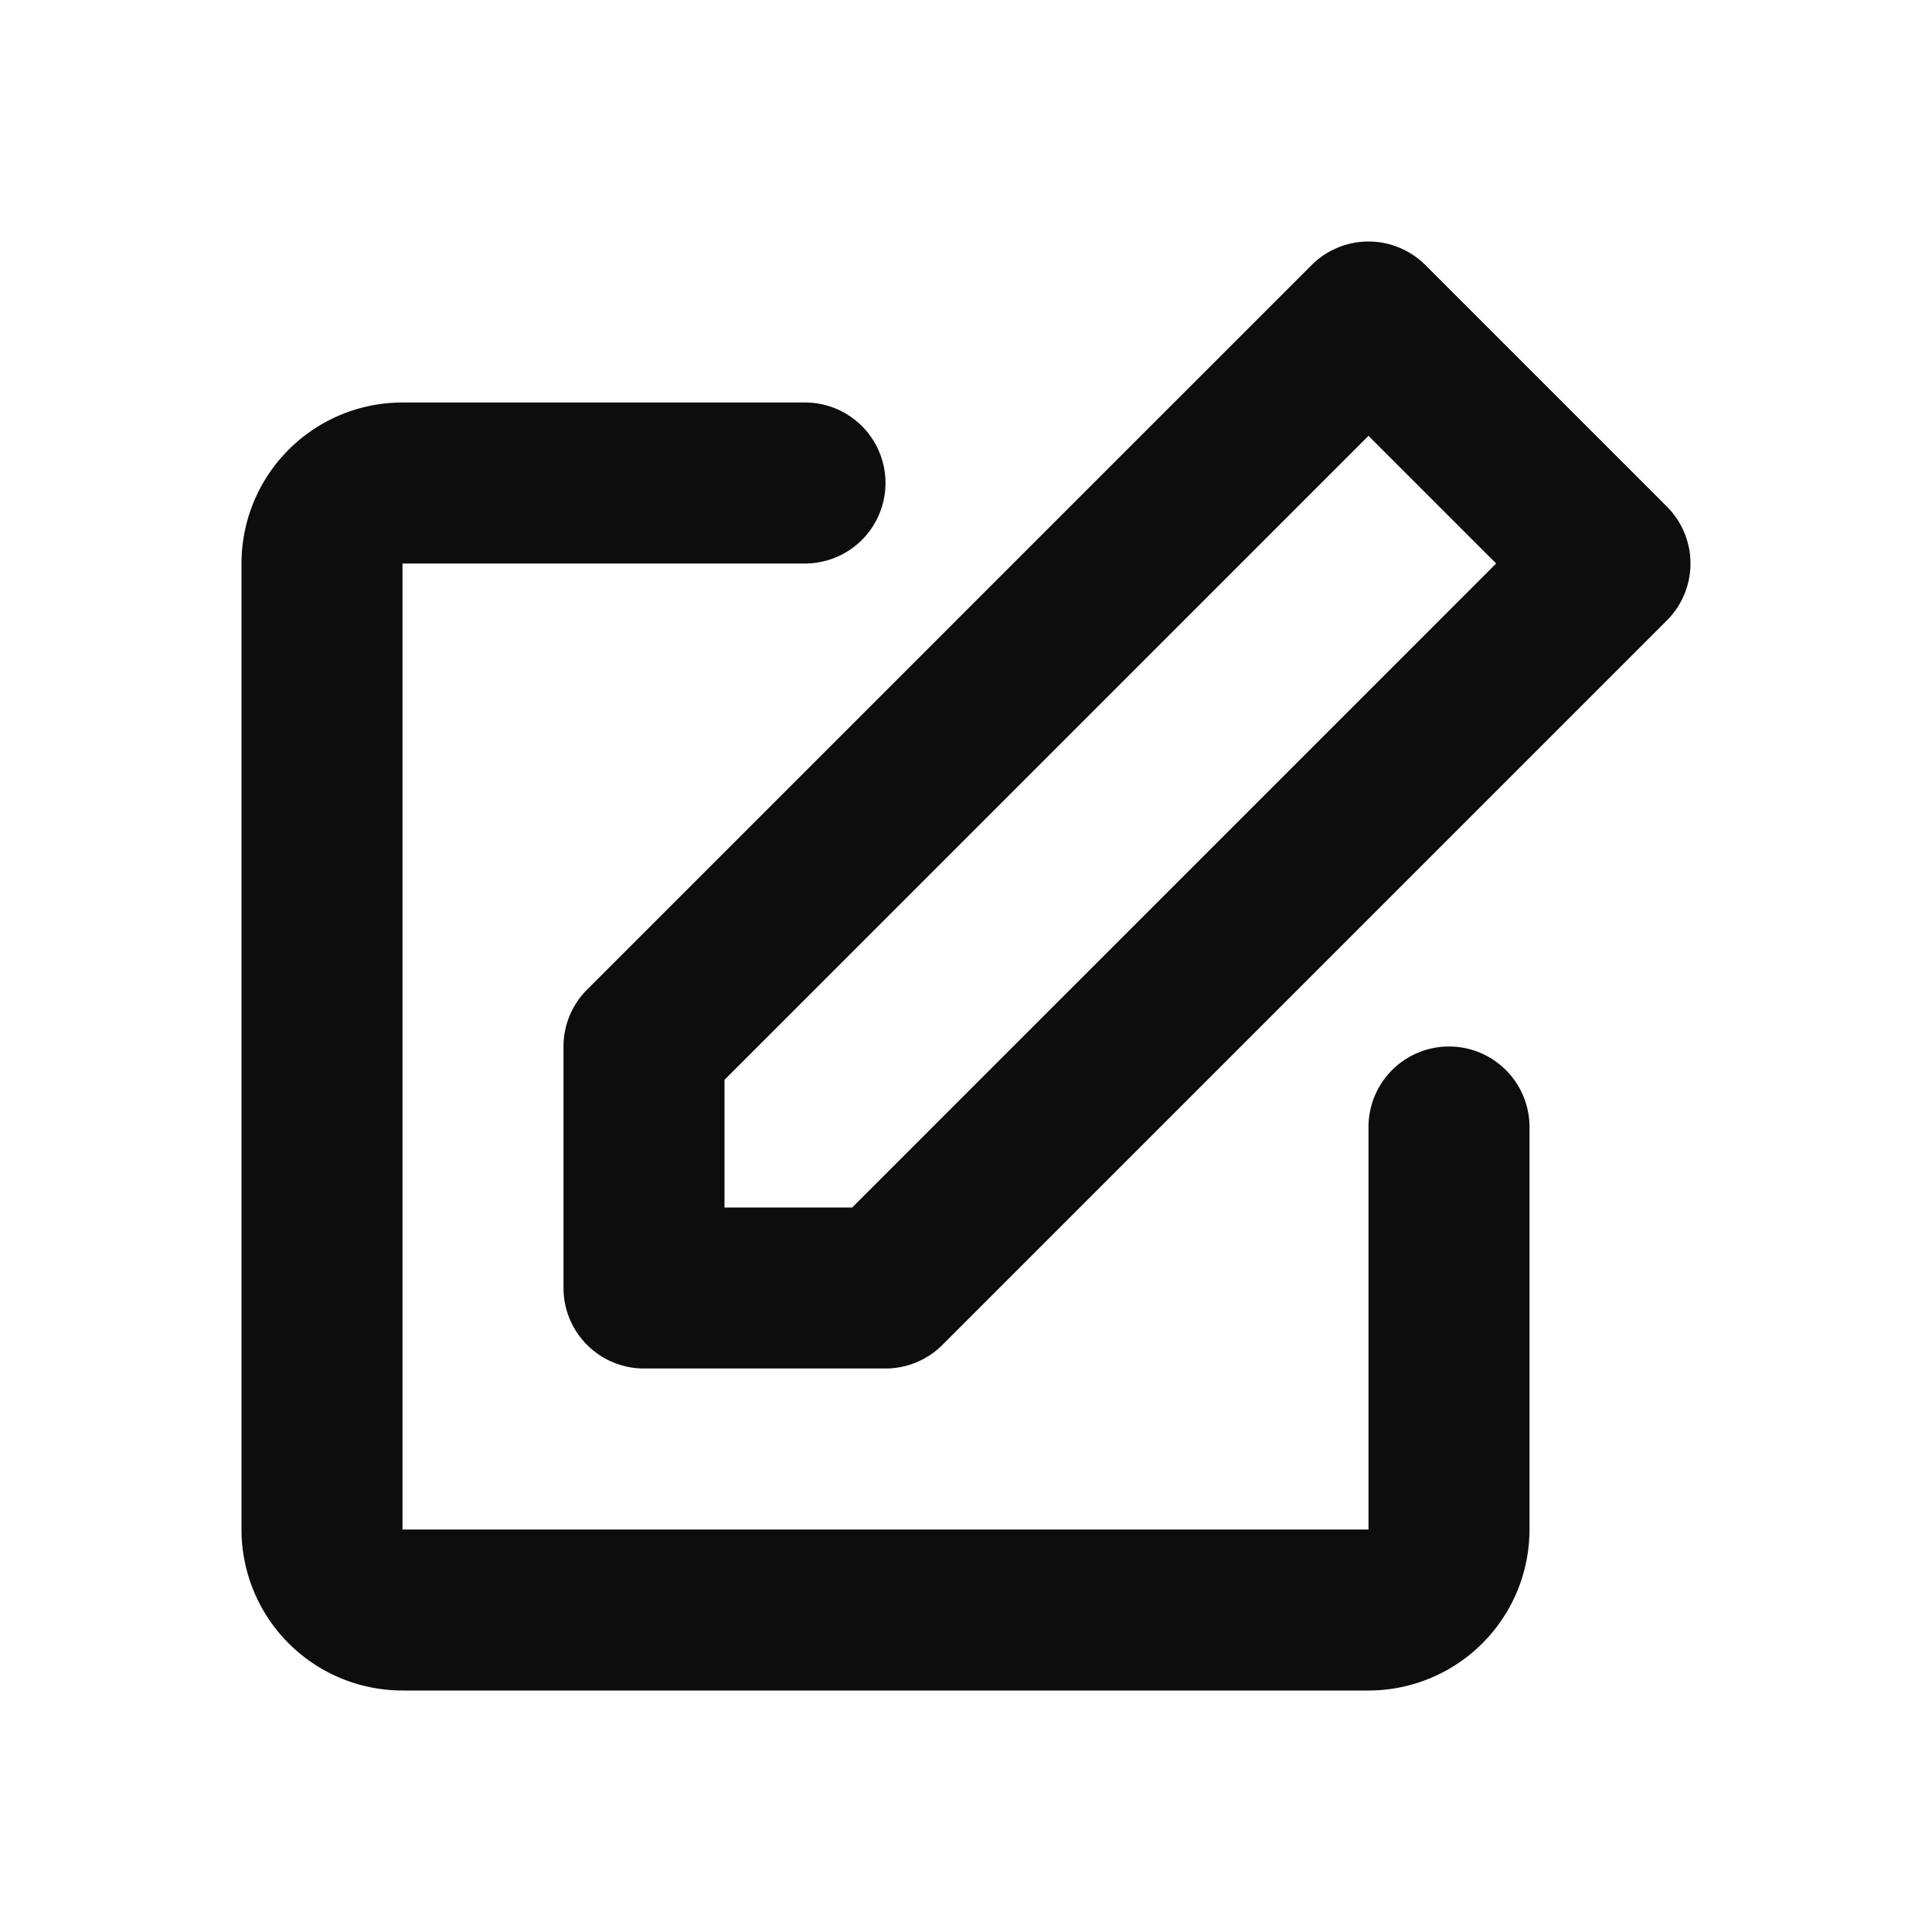
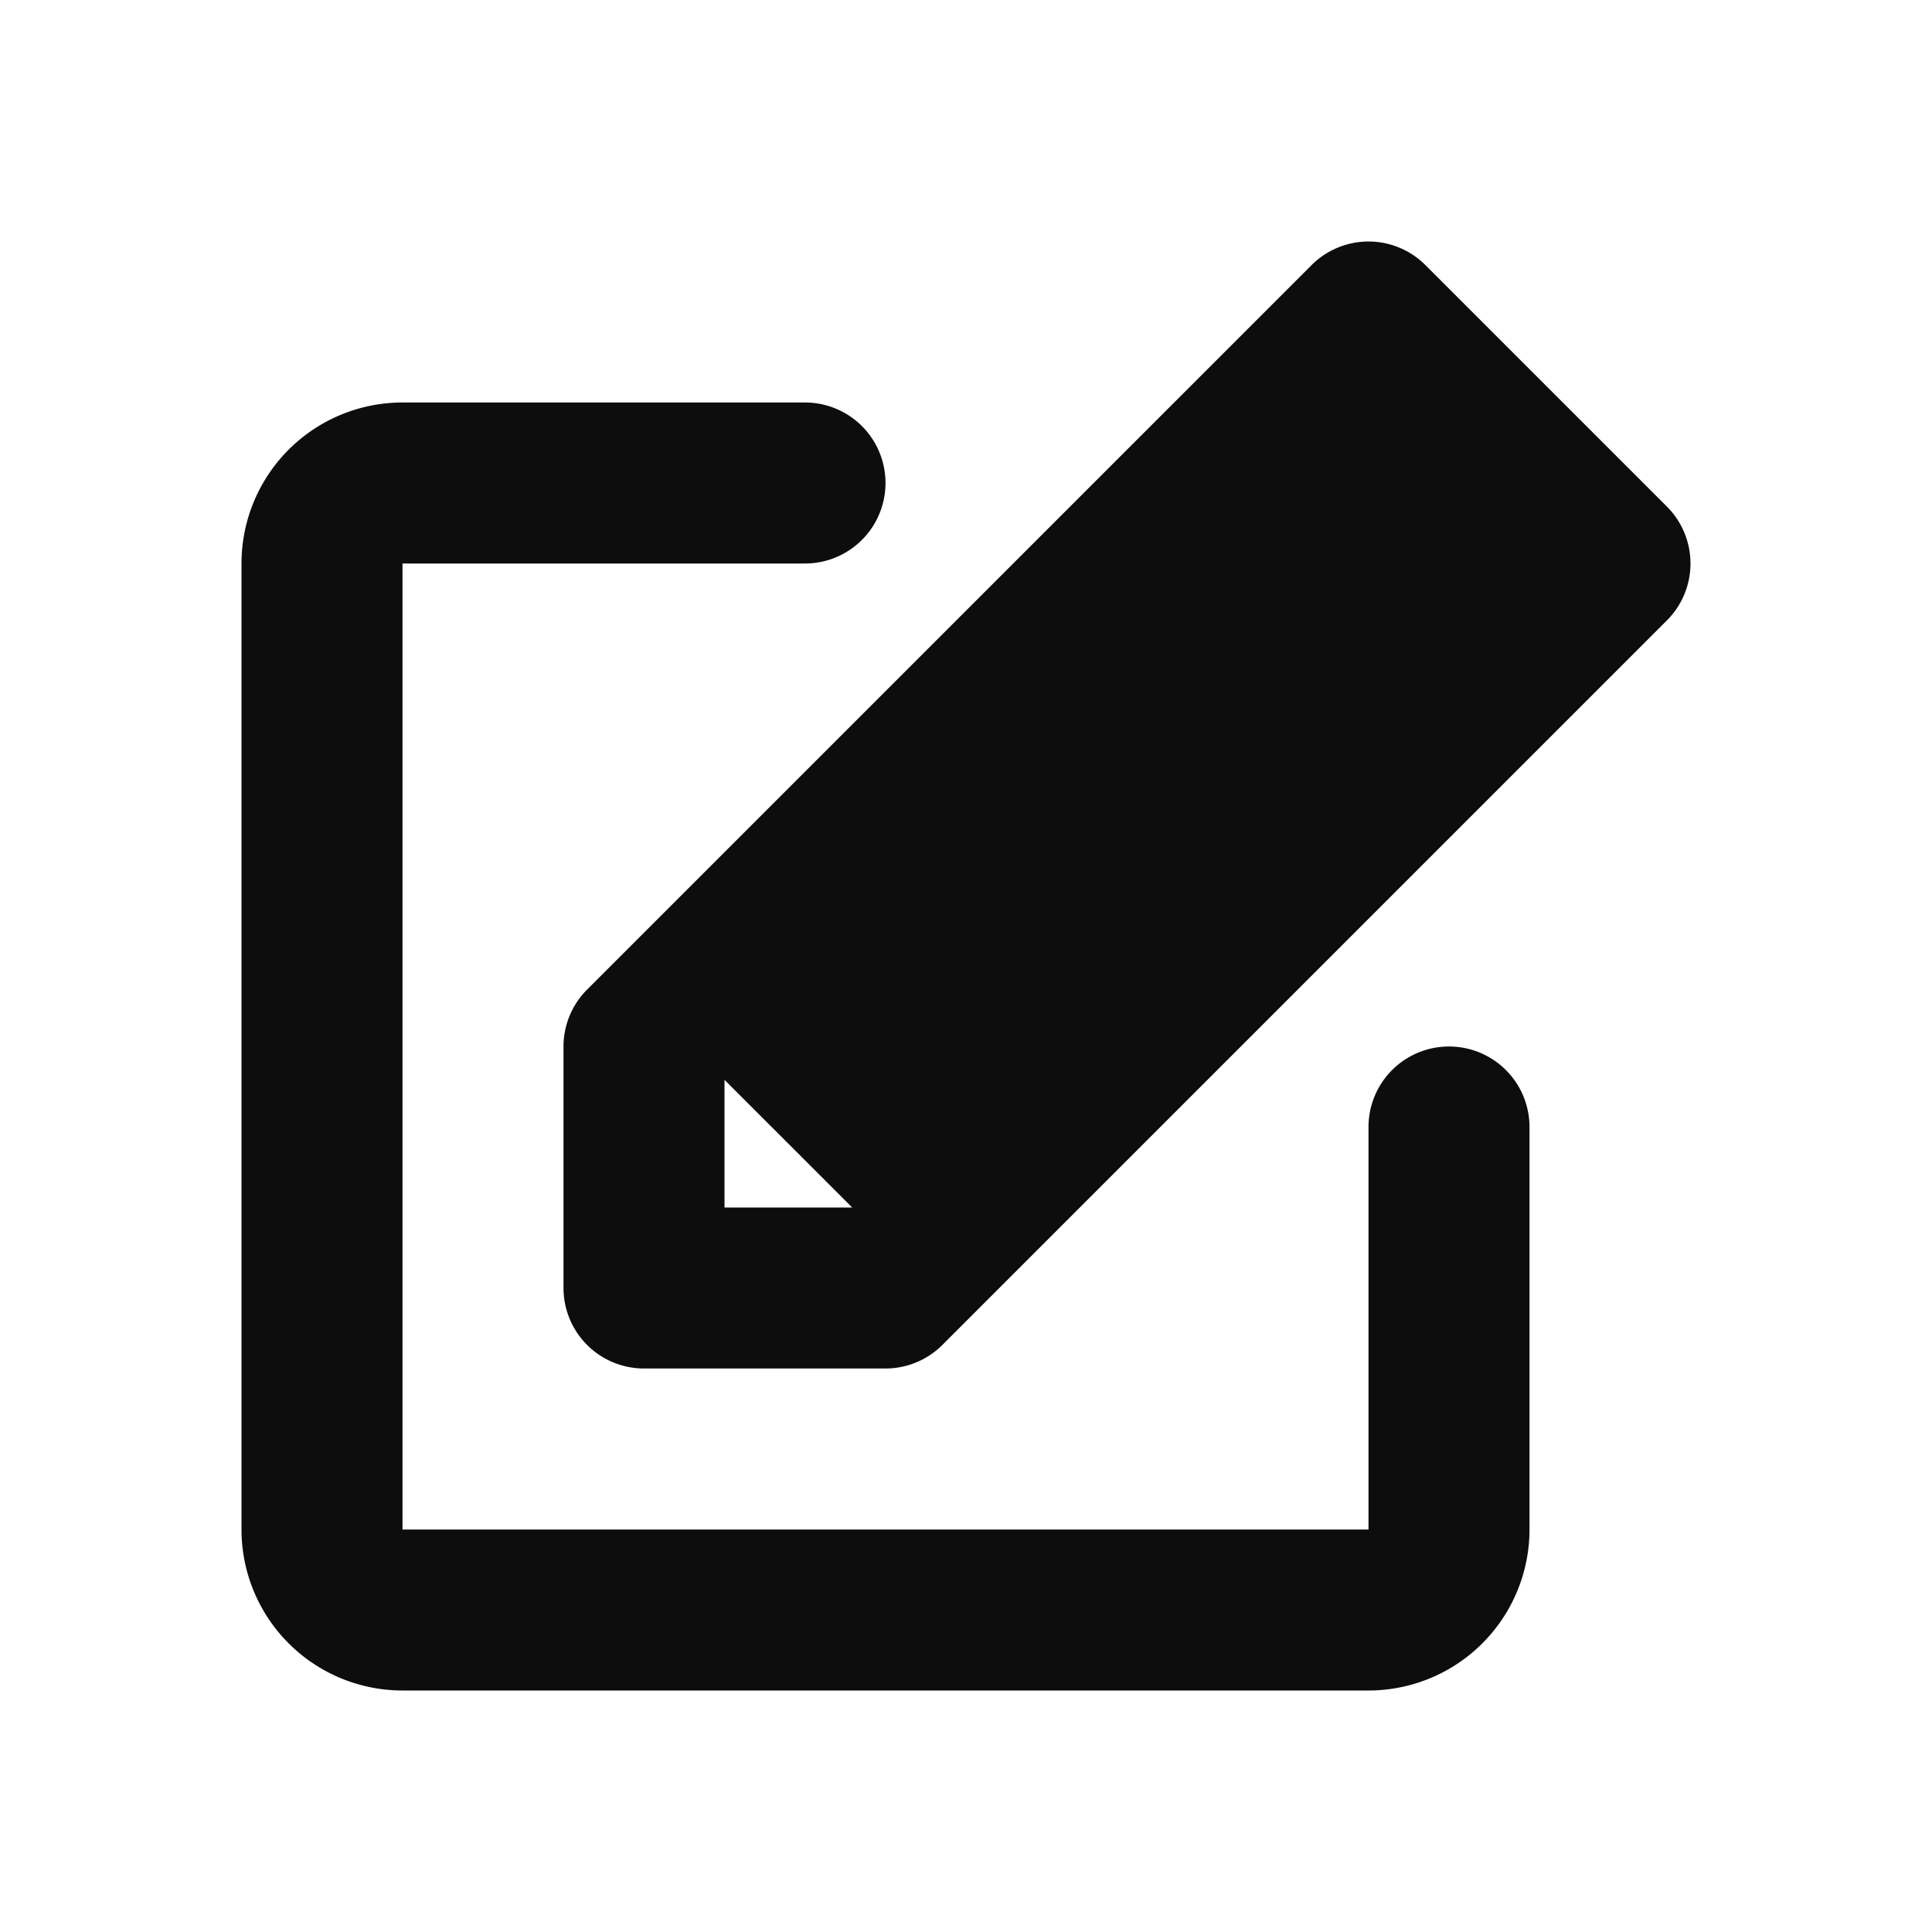
<svg xmlns="http://www.w3.org/2000/svg" width="800px" height="800px" viewBox="0 0 24 24" fill="none">
-   <path d="M16.293 3.293a1 1 0 0 1 1.414 0l3 3a1 1 0 0 1 0 1.414l-9 9A1 1 0 0 1 11 17H8a1 1 0 0 1-1-1v-3a1 1 0 0 1 .293-.707l9-9zM9 13.414V15h1.586l8-8L17 5.414l-8 8zM3 7a2 2 0 0 1 2-2h5a1 1 0 1 1 0 2H5v12h12v-5a1 1 0 1 1 2 0v5a2 2 0 0 1-2 2H5a2 2 0 0 1-2-2V7z" fill="#0D0D0D" />
+   <path d="M16.293 3.293a1 1 0 0 1 1.414 0l3 3a1 1 0 0 1 0 1.414l-9 9A1 1 0 0 1 11 17H8a1 1 0 0 1-1-1v-3a1 1 0 0 1 .293-.707l9-9zM9 13.414V15h1.586l8-8l-8 8zM3 7a2 2 0 0 1 2-2h5a1 1 0 1 1 0 2H5v12h12v-5a1 1 0 1 1 2 0v5a2 2 0 0 1-2 2H5a2 2 0 0 1-2-2V7z" fill="#0D0D0D" />
</svg>